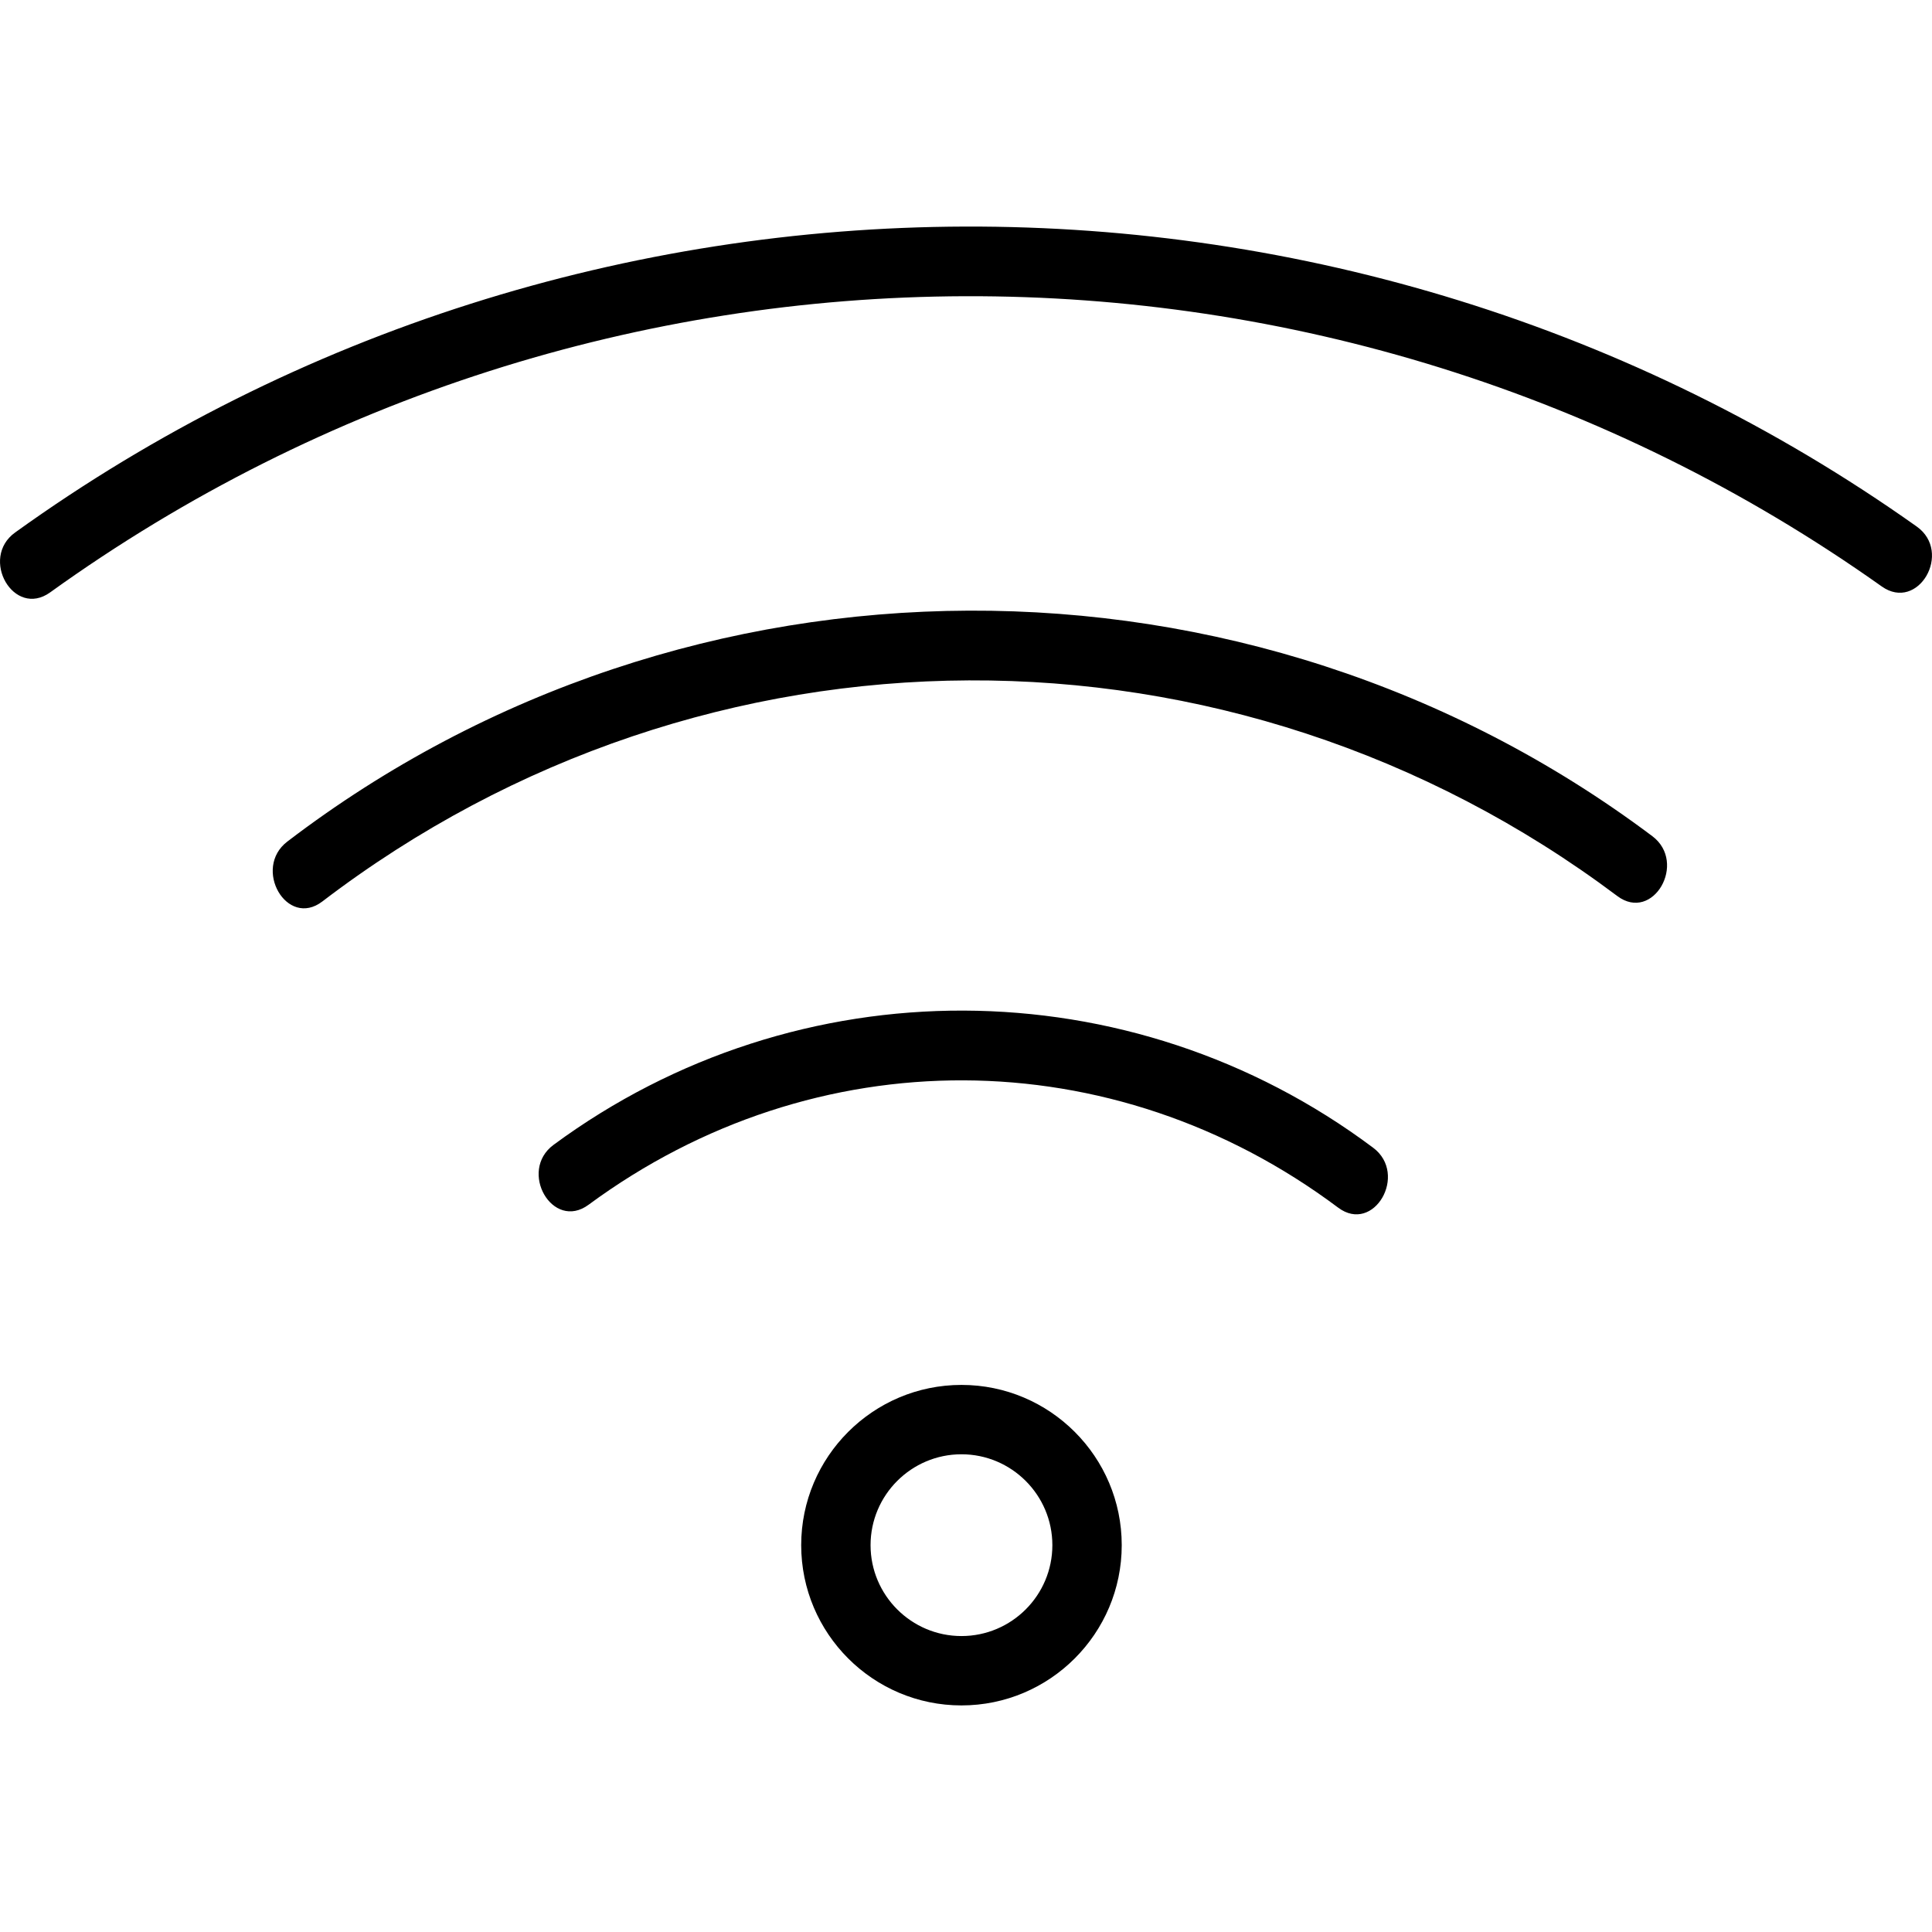
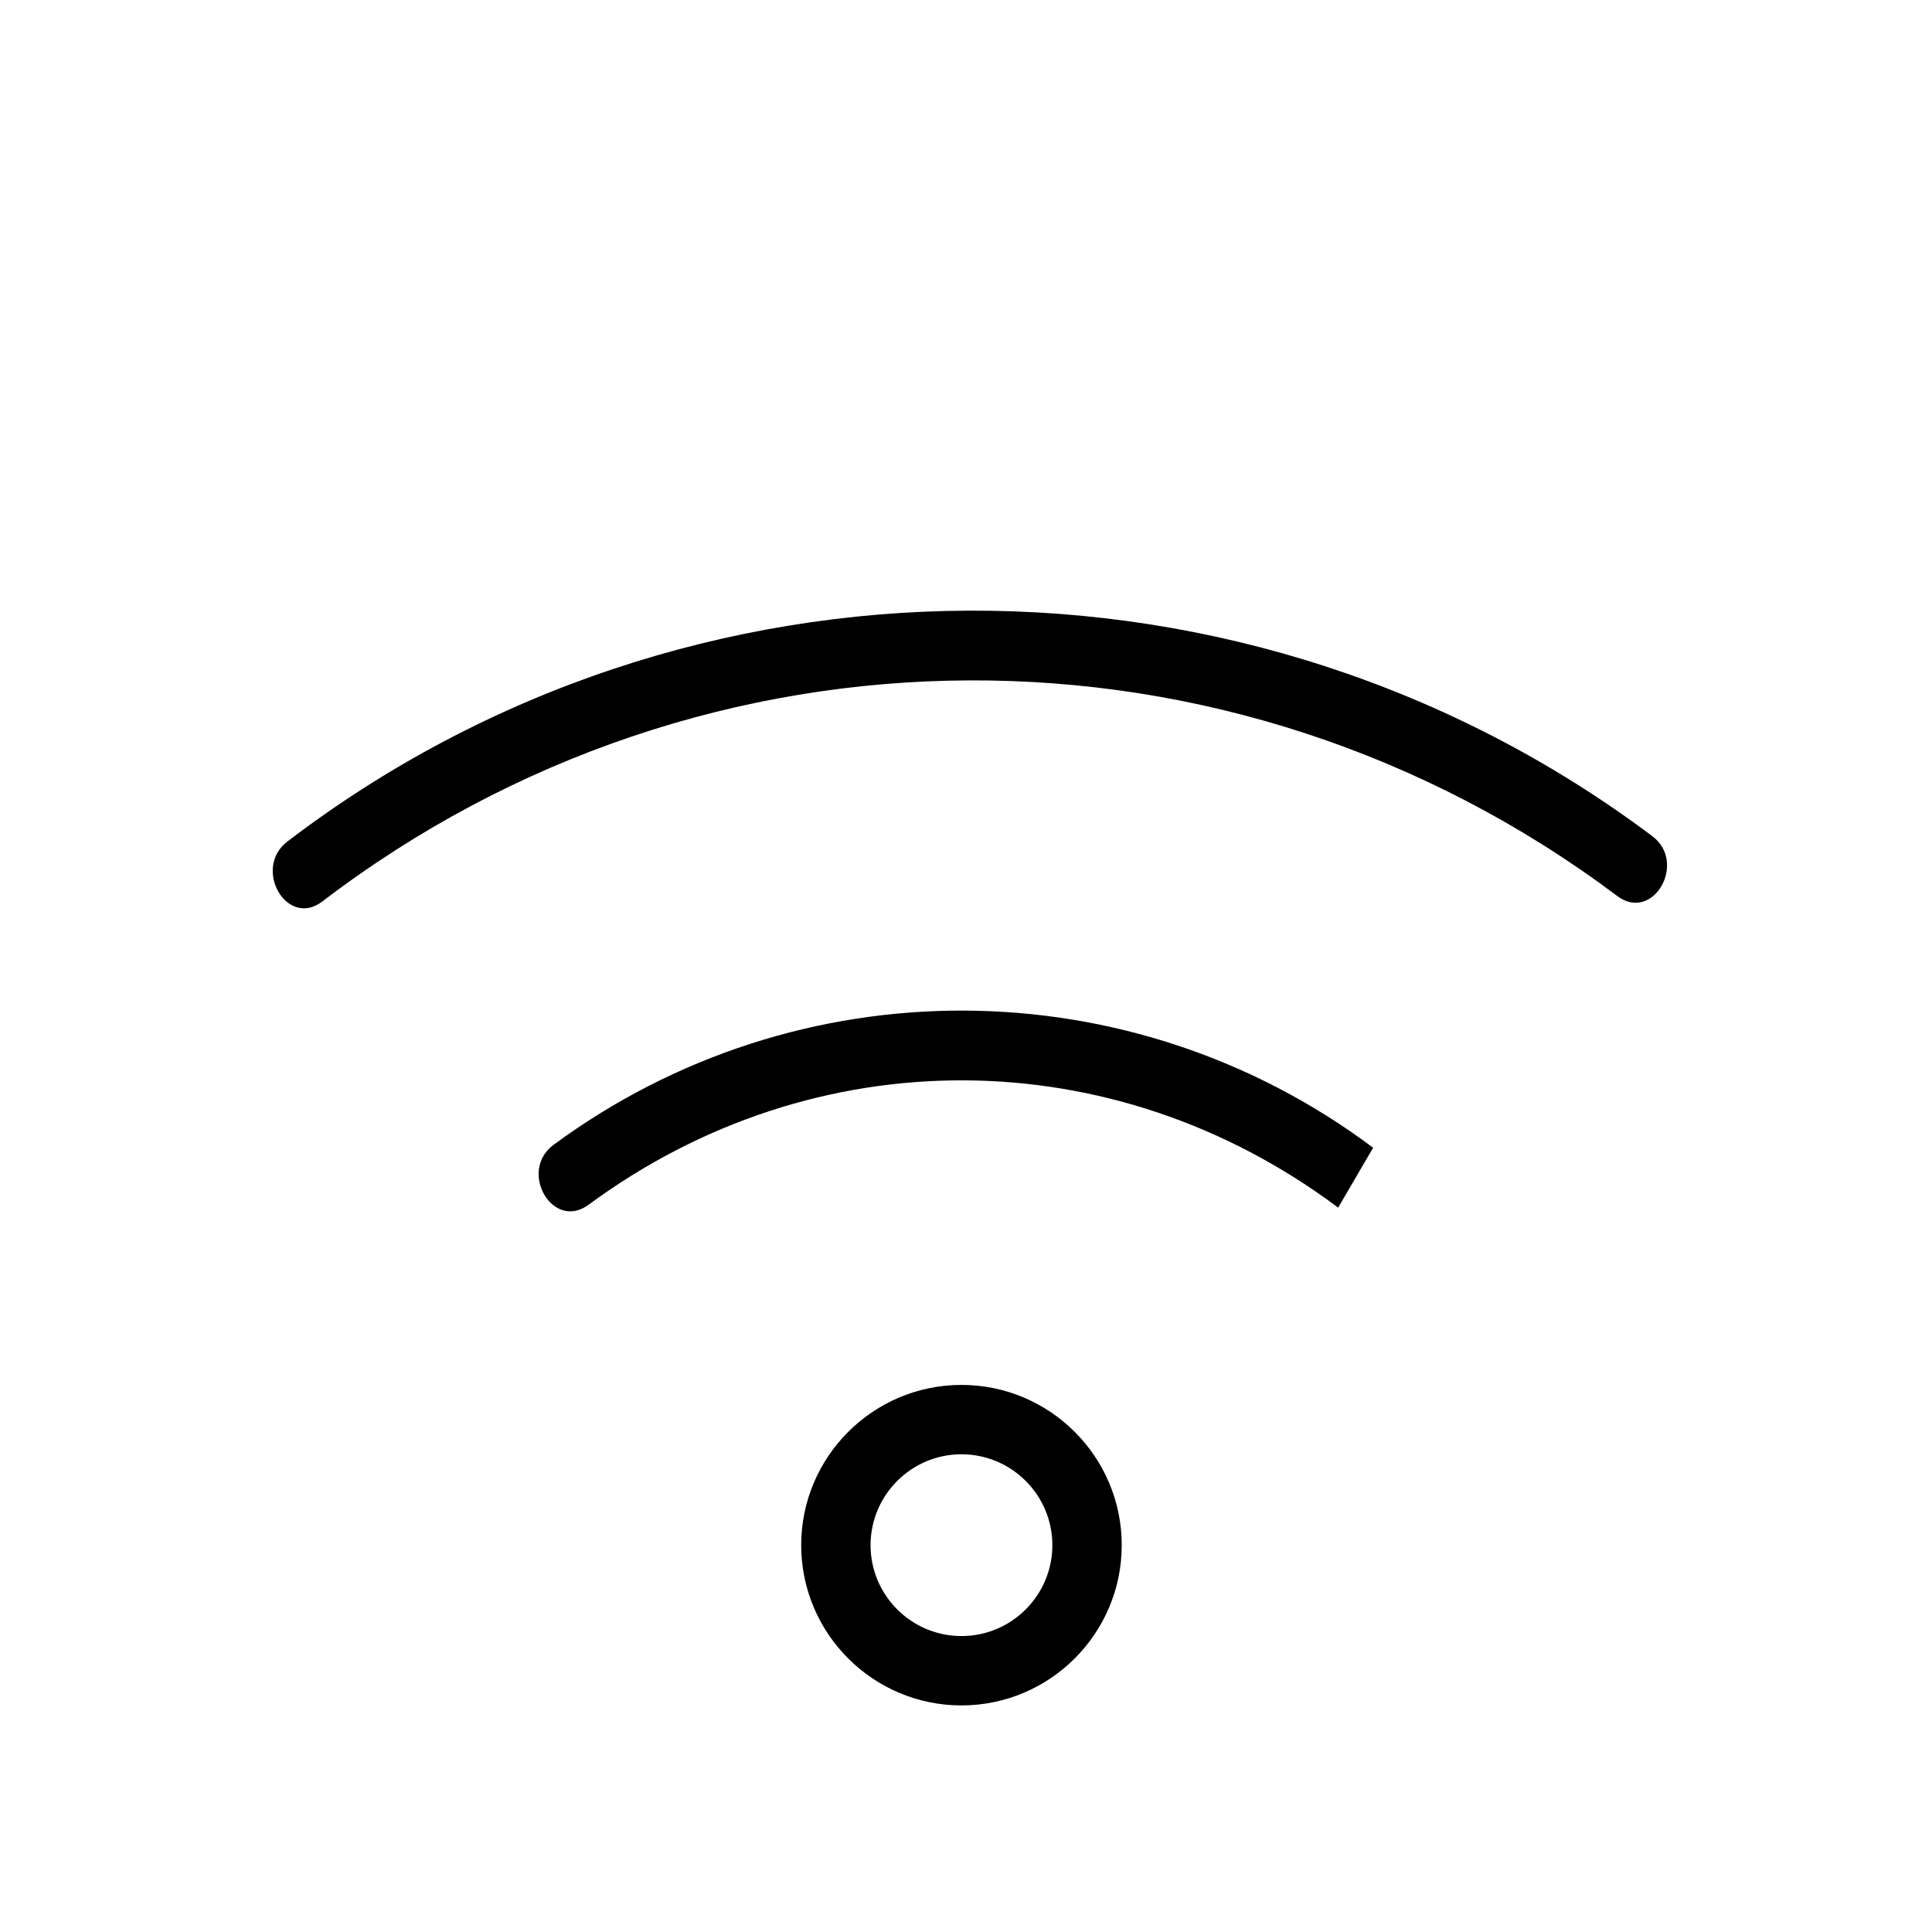
<svg xmlns="http://www.w3.org/2000/svg" version="1.1" id="Capa_1" x="0px" y="0px" viewBox="0 0 69.629 69.629" style="enable-background:new 0 0 69.629 69.629;" xml:space="preserve">
  <g>
    <path d="M34.651,49.912c-3.186,0-5.776,2.591-5.776,5.775c0,3.186,2.591,5.776,5.776,5.776s5.776-2.591,5.776-5.776   C40.427,52.502,37.837,49.912,34.651,49.912z M34.651,58.963c-1.807,0-3.276-1.47-3.276-3.276c0-1.806,1.47-3.275,3.276-3.275   s3.276,1.47,3.276,3.275C37.927,57.494,36.458,58.963,34.651,58.963z" />
-     <path d="M69.078,18.976C48.655,4.485,20.875,4.568,0.546,19.19c-1.294,0.931-0.048,3.101,1.262,2.159   c19.673-14.151,46.242-14.24,66.009-0.214C69.131,22.067,70.381,19.9,69.078,18.976z" />
    <path d="M59.549,30.135C45.018,19.228,24.794,19.304,10.355,30.33c-1.262,0.964-0.018,3.136,1.262,2.159   c13.814-10.549,32.765-10.633,46.67-0.196C59.574,33.259,60.821,31.09,59.549,30.135z" />
-     <path d="M49.488,41.364c-8.754-6.552-20.739-6.592-29.538-0.104c-1.281,0.945-0.036,3.115,1.262,2.159   c8.162-6.018,18.897-5.972,27.015,0.104C49.515,44.487,50.762,42.318,49.488,41.364z" />
+     <path d="M49.488,41.364c-8.754-6.552-20.739-6.592-29.538-0.104c-1.281,0.945-0.036,3.115,1.262,2.159   c8.162-6.018,18.897-5.972,27.015,0.104z" />
  </g>
  <g>
</g>
  <g>
</g>
  <g>
</g>
  <g>
</g>
  <g>
</g>
  <g>
</g>
  <g>
</g>
  <g>
</g>
  <g>
</g>
  <g>
</g>
  <g>
</g>
  <g>
</g>
  <g>
</g>
  <g>
</g>
  <g>
</g>
</svg>